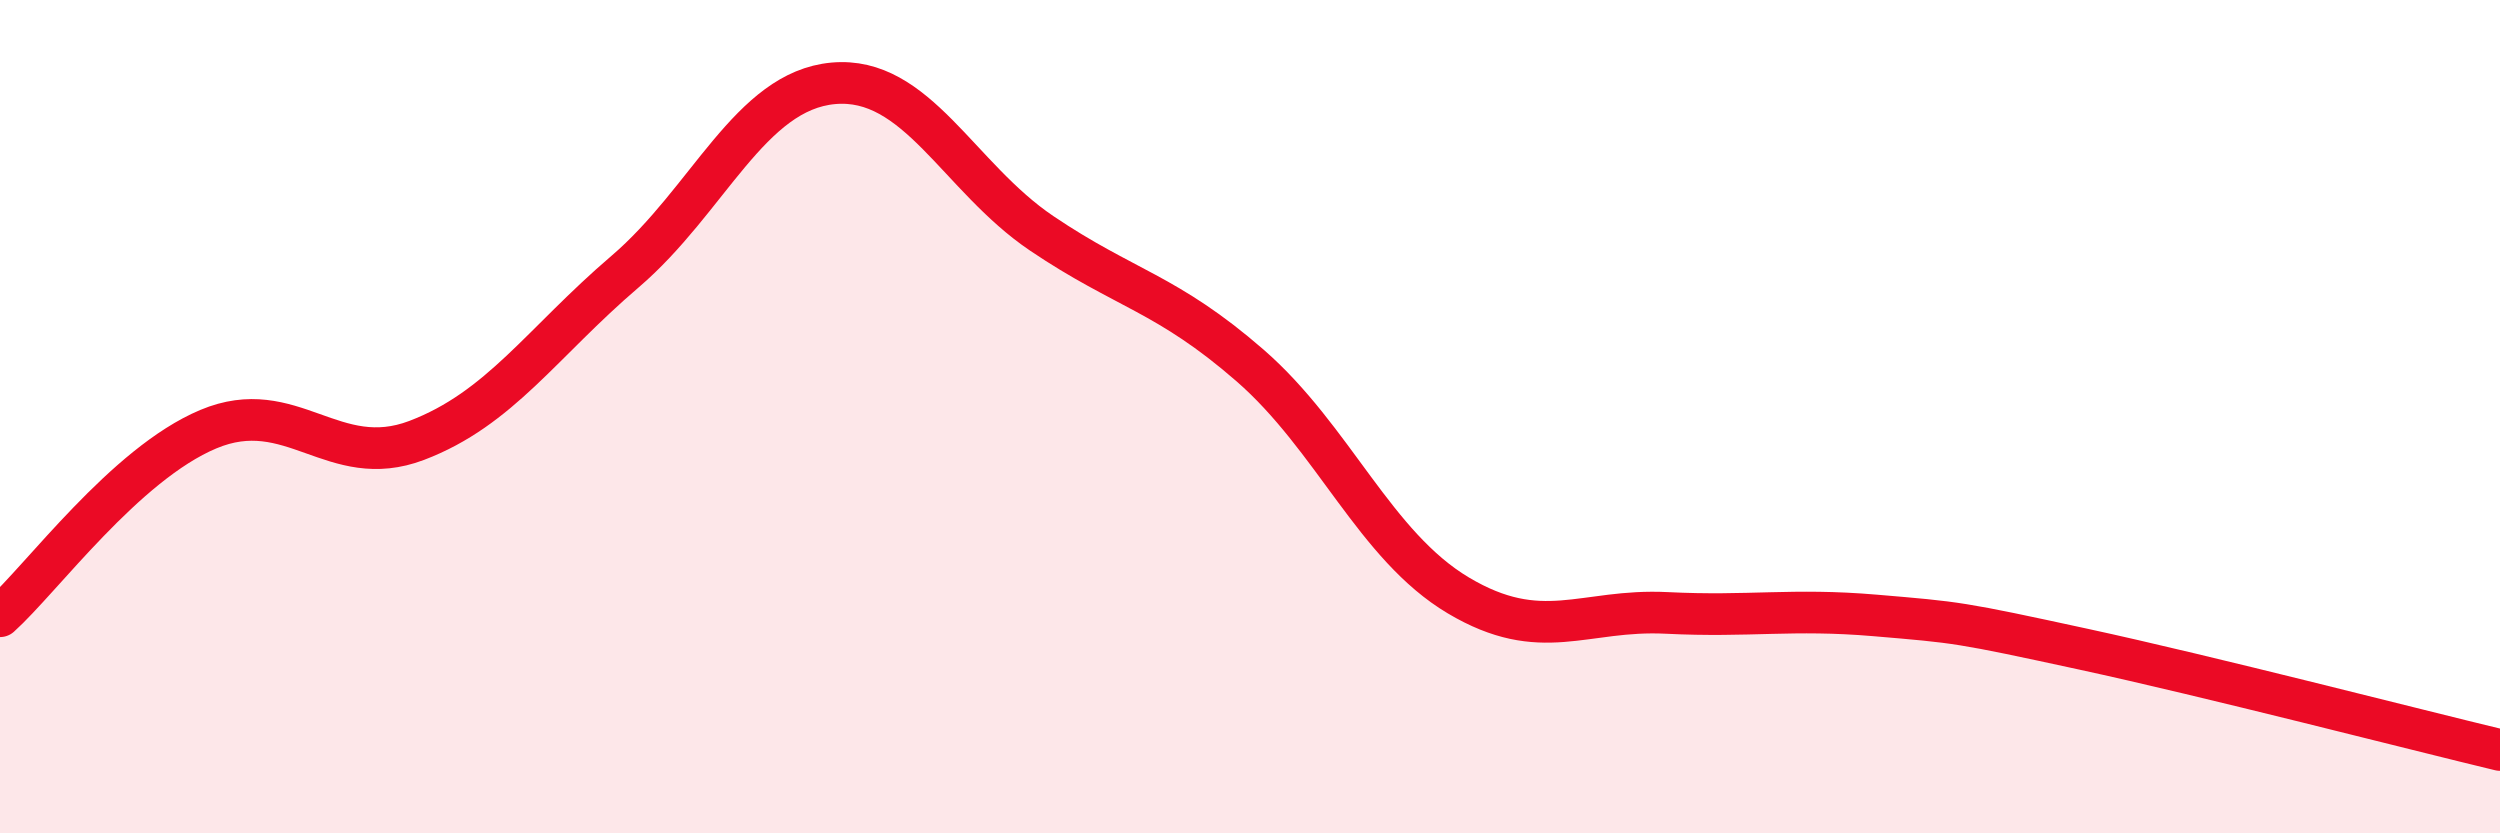
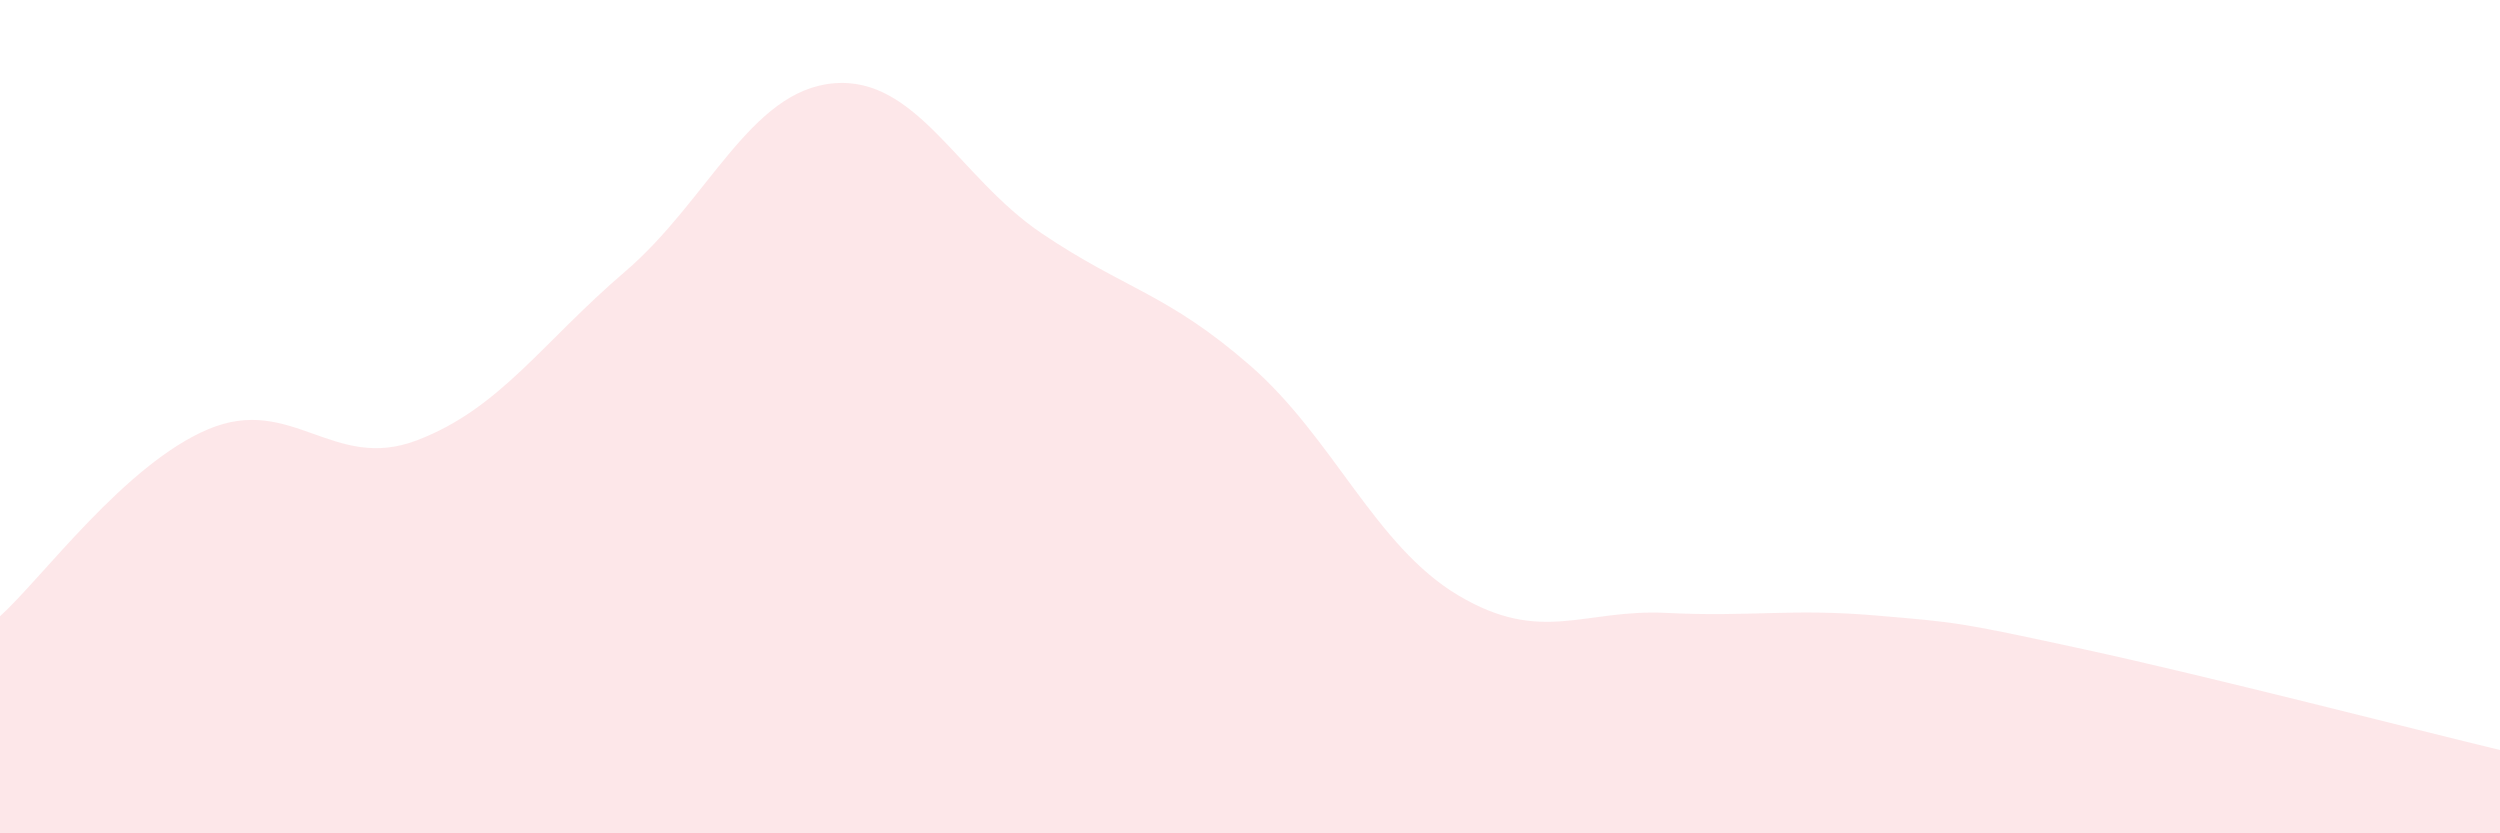
<svg xmlns="http://www.w3.org/2000/svg" width="60" height="20" viewBox="0 0 60 20">
  <path d="M 0,14.79 C 1,13.89 3,11.14 5,10.3 C 7,9.46 8,11.33 10,10.57 C 12,9.81 13,8.23 15,6.52 C 17,4.81 18,2.18 20,2 C 22,1.82 23,4.25 25,5.6 C 27,6.95 28,7.03 30,8.77 C 32,10.51 33,13.1 35,14.29 C 37,15.48 38,14.61 40,14.71 C 42,14.81 43,14.6 45,14.77 C 47,14.94 47,14.93 50,15.58 C 53,16.23 58,17.52 60,18L60 20L0 20Z" fill="#EB0A25" opacity="0.1" stroke-linecap="round" stroke-linejoin="round" />
-   <path d="M 0,14.79 C 1,13.89 3,11.14 5,10.3 C 7,9.46 8,11.33 10,10.57 C 12,9.81 13,8.23 15,6.52 C 17,4.81 18,2.18 20,2 C 22,1.82 23,4.25 25,5.6 C 27,6.95 28,7.03 30,8.77 C 32,10.51 33,13.1 35,14.29 C 37,15.48 38,14.61 40,14.71 C 42,14.81 43,14.6 45,14.77 C 47,14.94 47,14.93 50,15.58 C 53,16.23 58,17.52 60,18" stroke="#EB0A25" stroke-width="1" fill="none" stroke-linecap="round" stroke-linejoin="round" />
</svg>